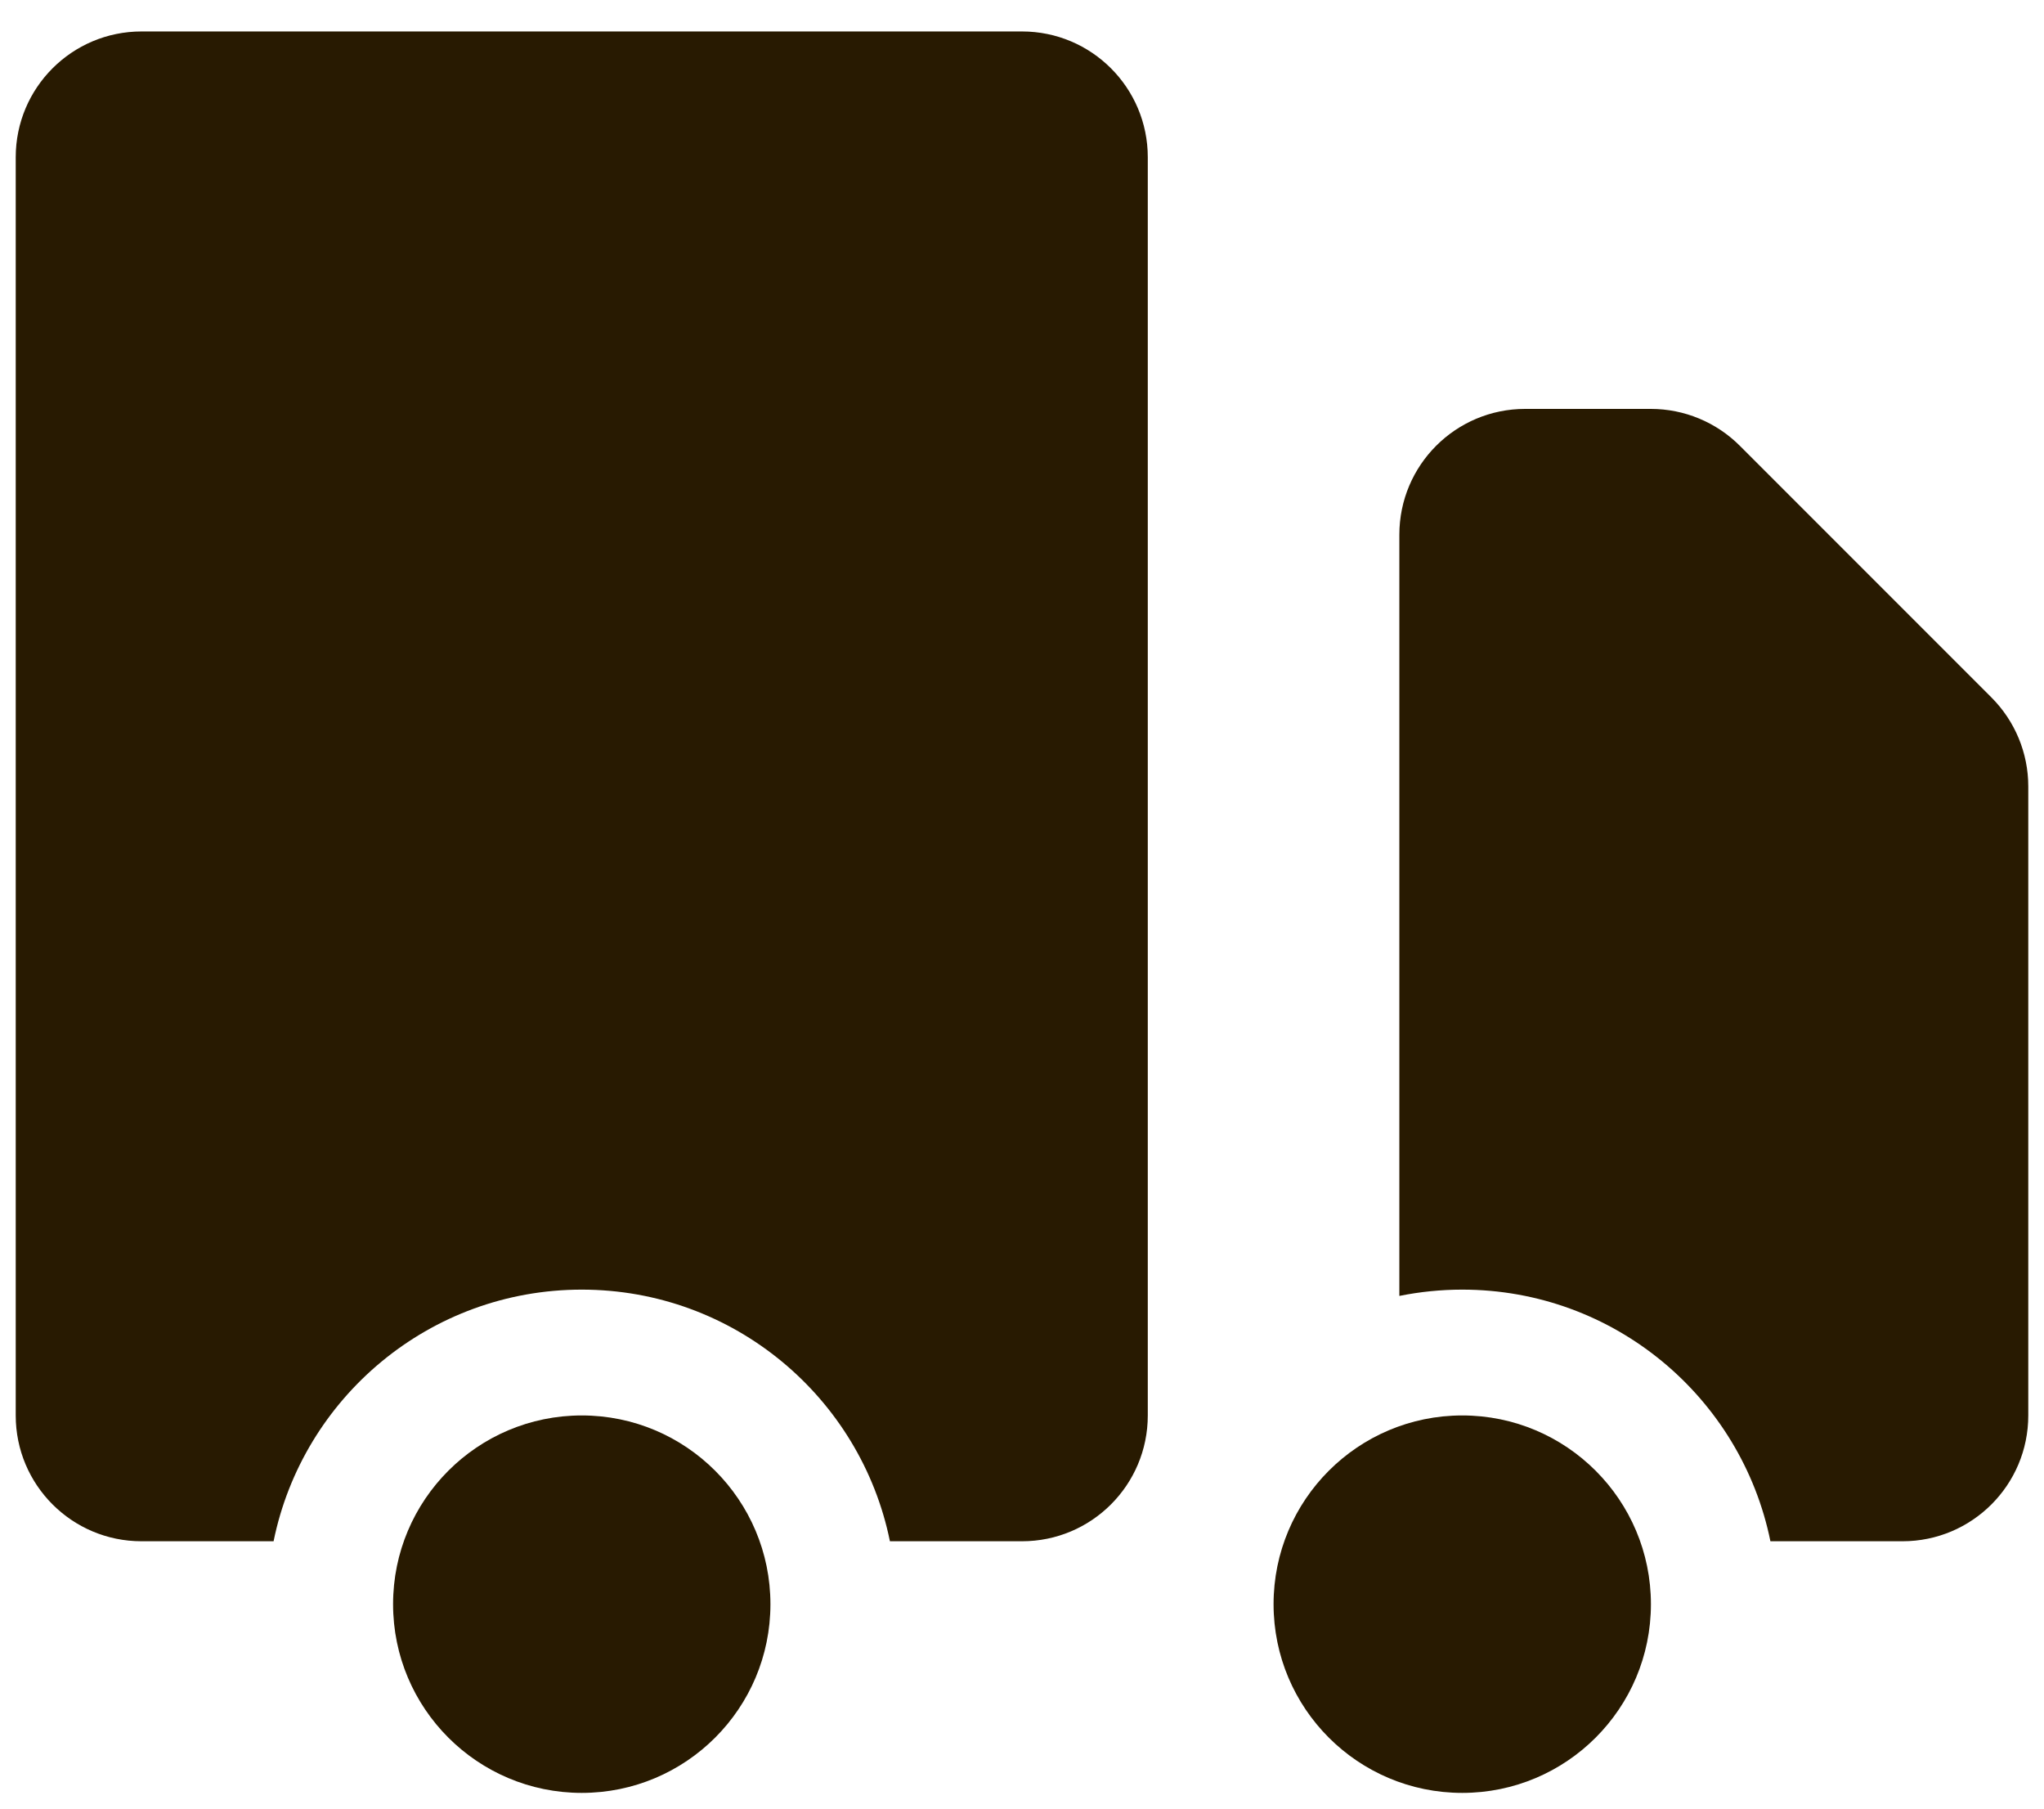
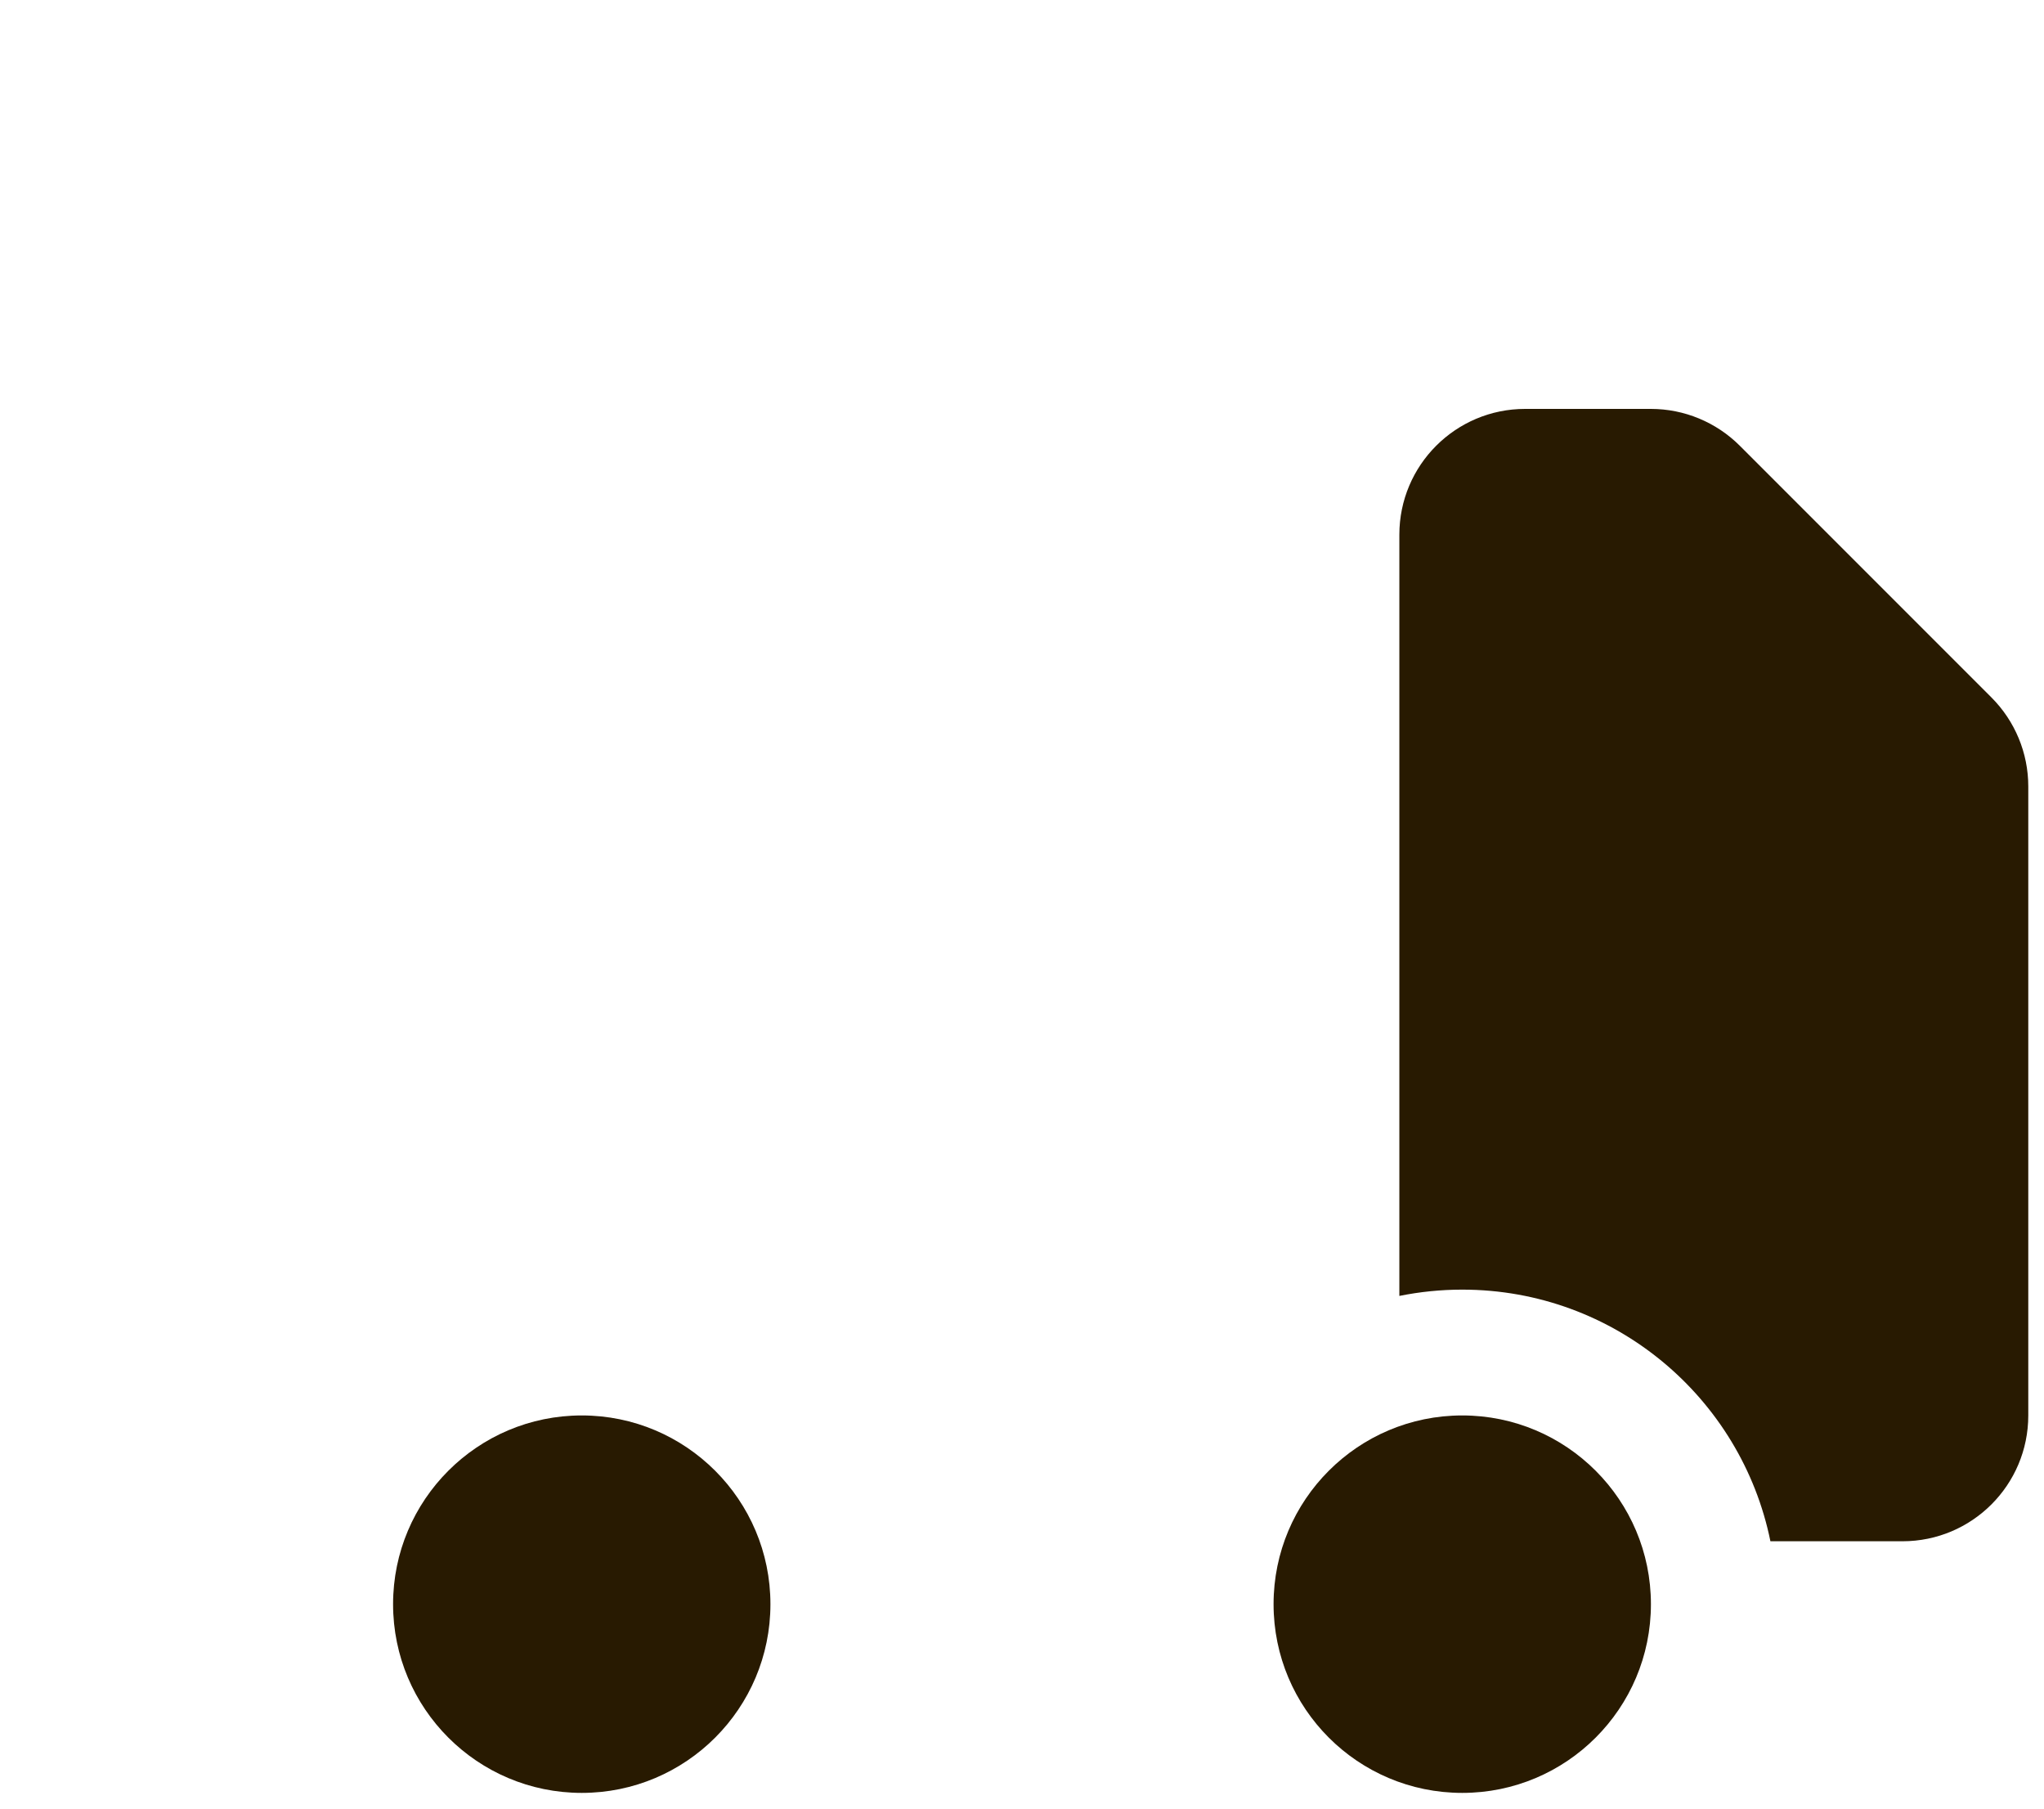
<svg xmlns="http://www.w3.org/2000/svg" width="26" height="23" viewBox="0 0 26 23" fill="none">
  <path d="M9.8 20.4C9.8 21.726 8.725 22.8 7.4 22.8C6.075 22.8 5 21.726 5 20.4C5 19.075 6.075 18 7.4 18C8.725 18 9.8 19.075 9.8 20.4Z" fill="#281A01" />
  <path d="M21 20.4C21 21.726 19.925 22.8 18.6 22.8C17.274 22.8 16.2 21.726 16.2 20.4C16.2 19.075 17.274 18 18.6 18C19.925 18 21 19.075 21 20.4Z" fill="#281A01" />
-   <path d="M1.8 0.4C0.916 0.4 0.2 1.116 0.2 2V18C0.2 18.884 0.916 19.6 1.8 19.6H3.48C3.851 17.774 5.465 16.4 7.4 16.4C9.335 16.4 10.949 17.774 11.32 19.6H13C13.884 19.6 14.6 18.884 14.6 18V2C14.6 1.116 13.884 0.4 13 0.4H1.8Z" fill="#281A01" />
  <path d="M19.4 5.2C18.516 5.2 17.8 5.916 17.8 6.8V16.48C18.058 16.428 18.326 16.4 18.6 16.4C20.535 16.4 22.149 17.774 22.52 19.6H24.2C25.084 19.6 25.8 18.884 25.8 18V10C25.8 9.576 25.631 9.169 25.331 8.869L22.131 5.669C21.831 5.369 21.424 5.2 21 5.2H19.4Z" fill="#281A01" />
</svg>